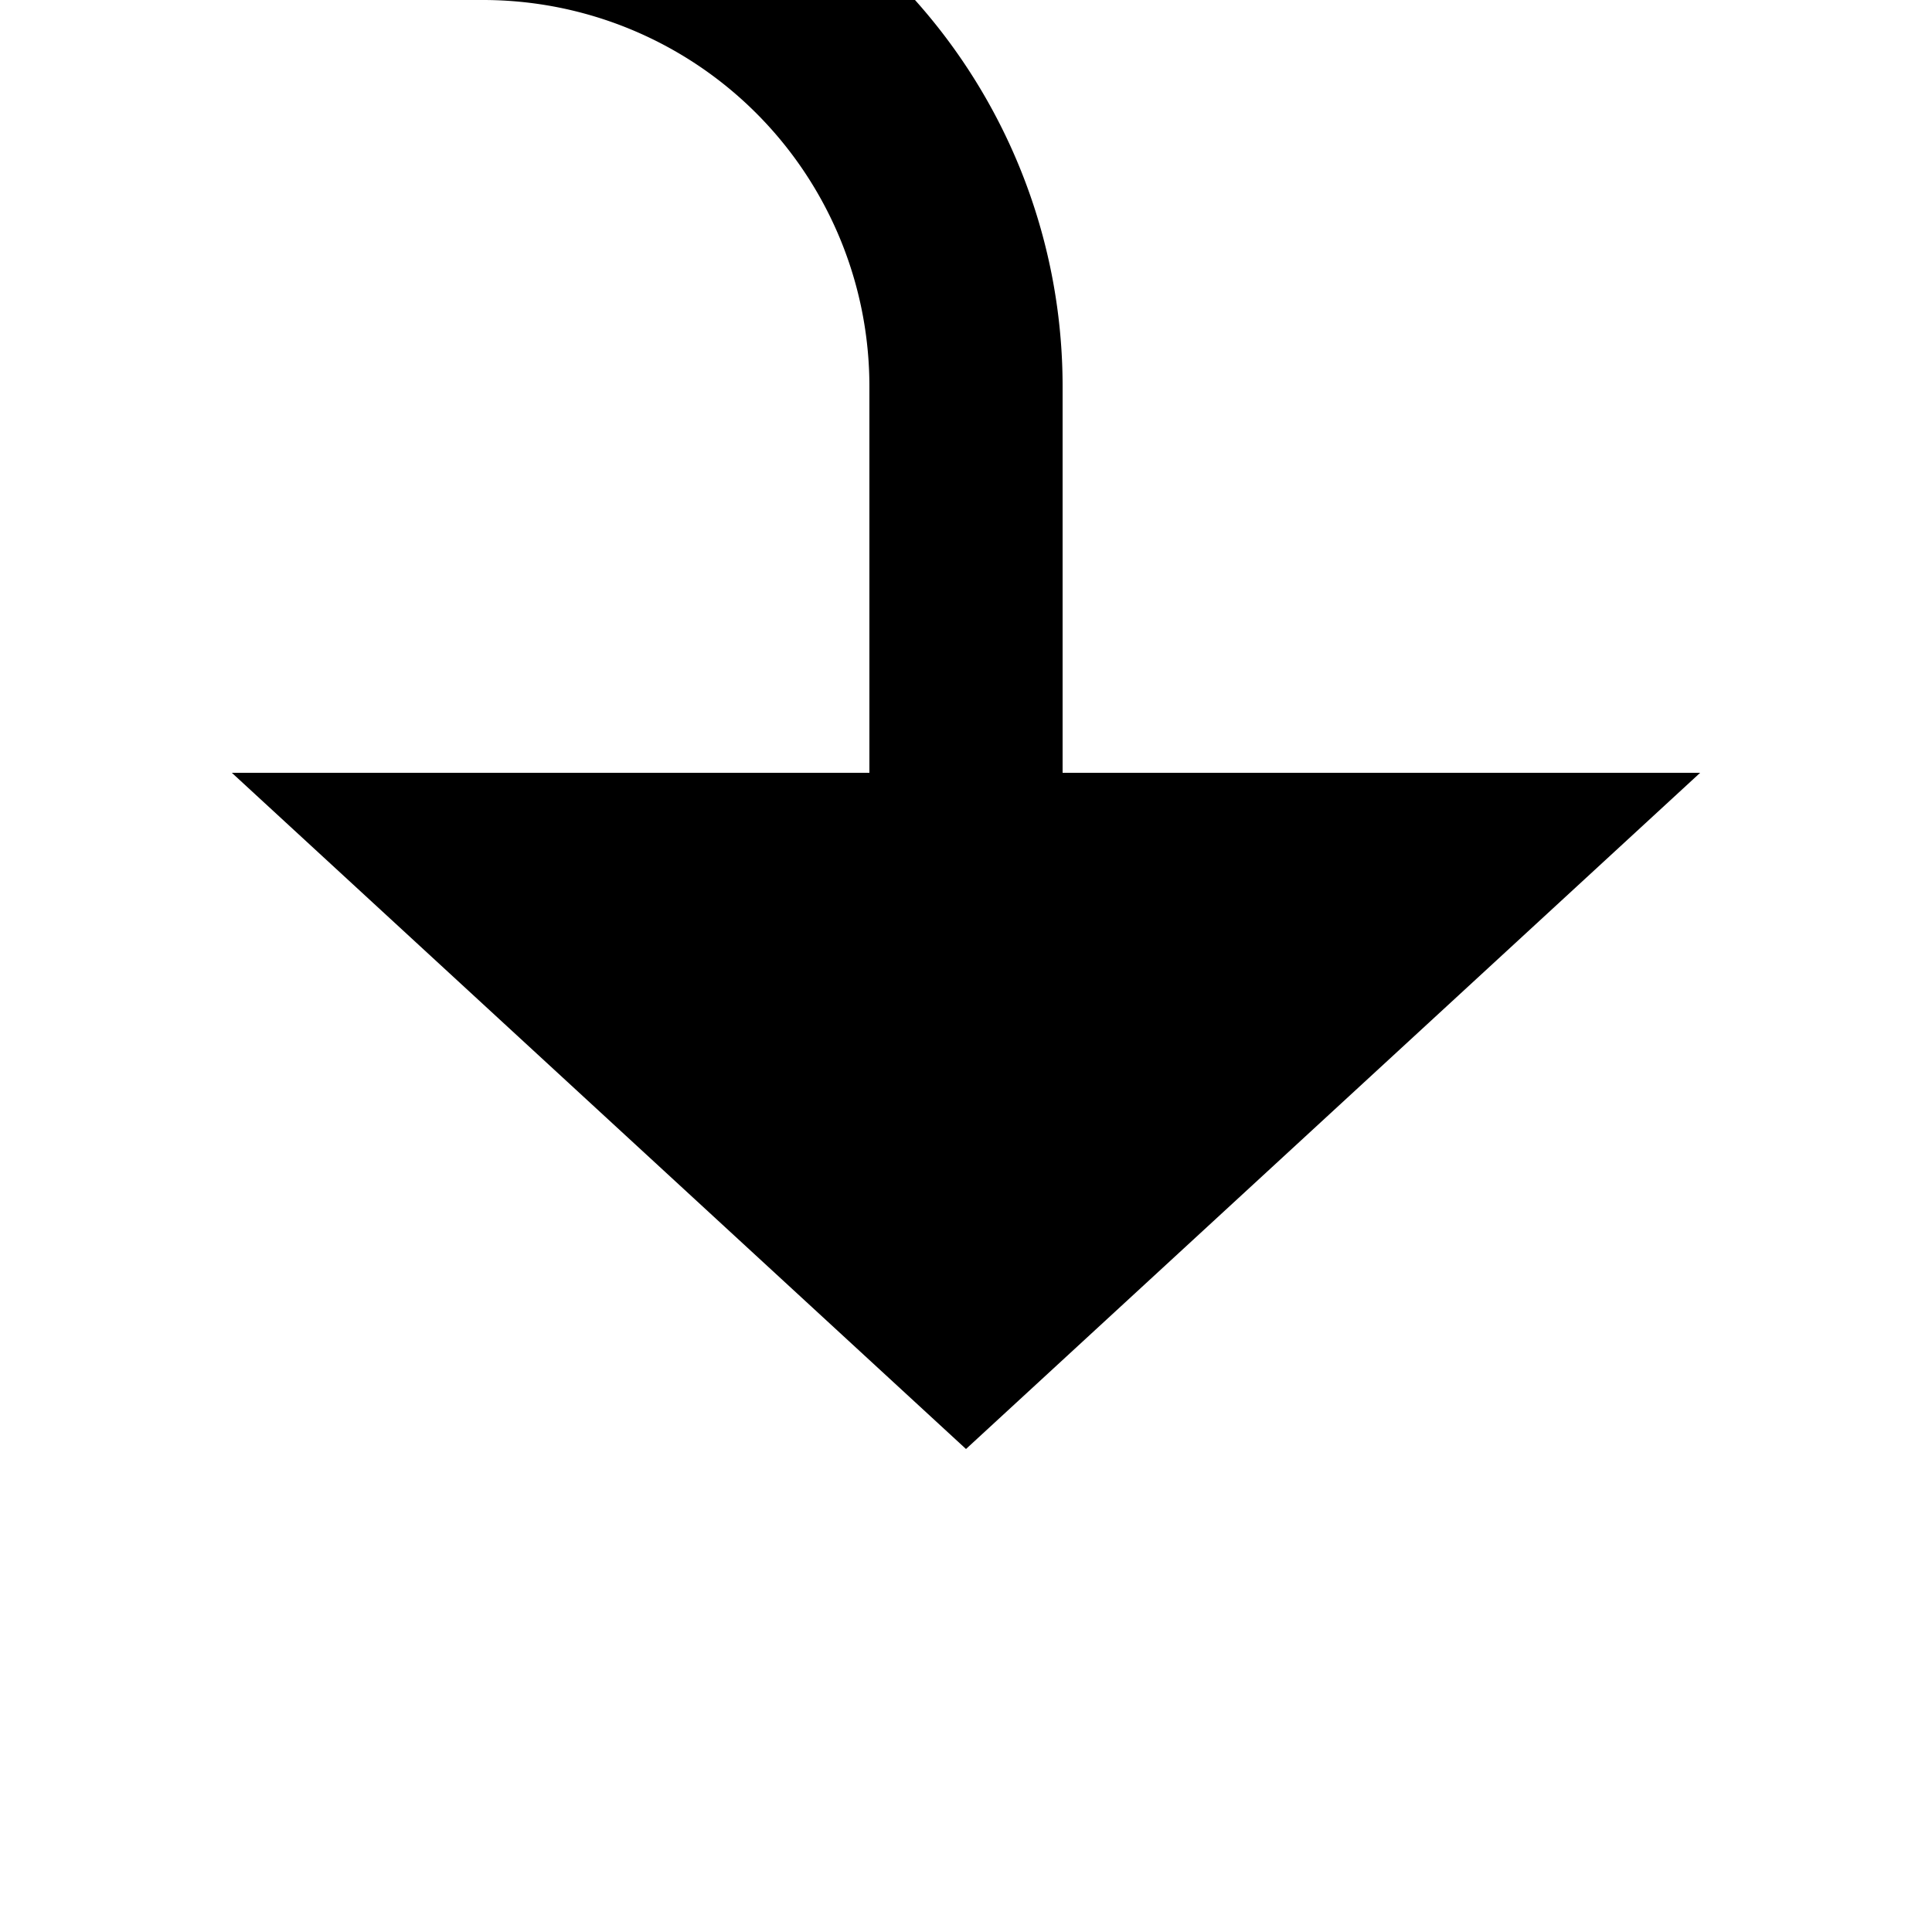
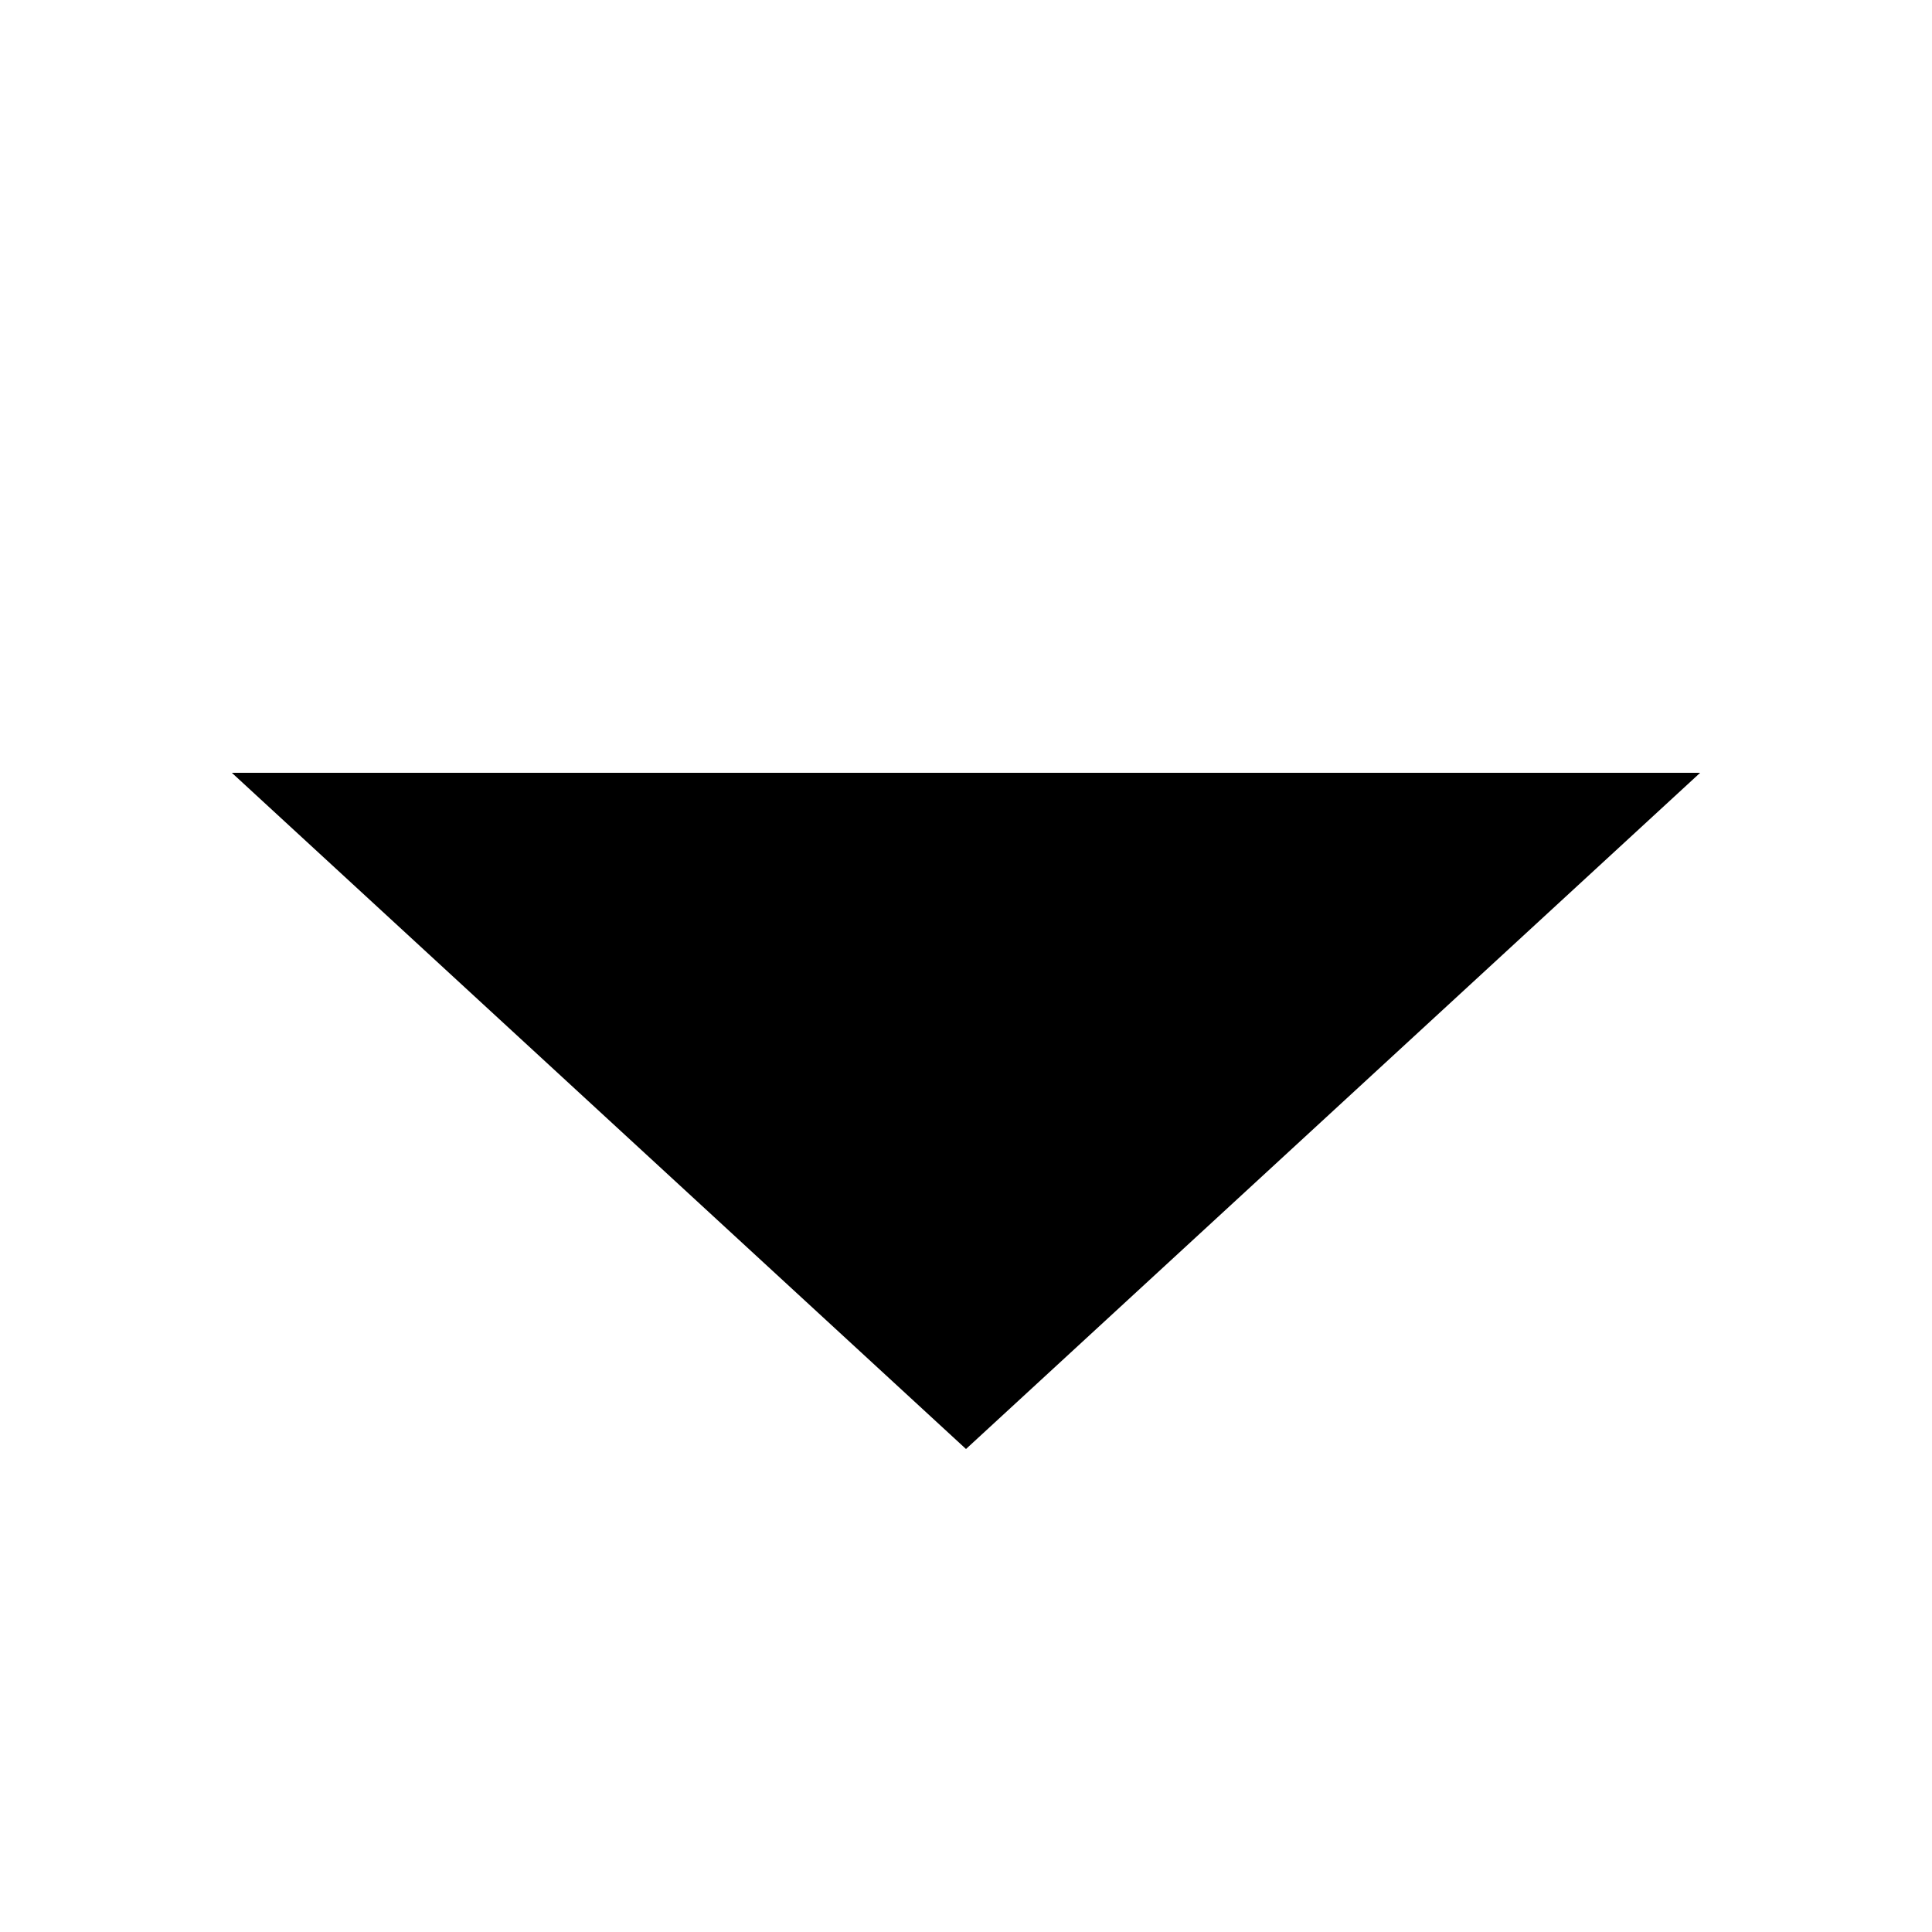
<svg xmlns="http://www.w3.org/2000/svg" version="1.1" width="20px" height="20px" preserveAspectRatio="xMinYMid meet" viewBox="1990 1240  20 18">
-   <path d="M 1903 1100  L 1884 1100  A 5 5 0 0 0 1879 1105 L 1879 1233  A 5 5 0 0 0 1884 1238 L 1995 1238  A 5 5 0 0 1 2000 1243 L 2000 1248  " stroke-width="2" stroke="#000000" fill="none" />
  <path d="M 1992.4 1247  L 2000 1254  L 2007.6 1247  L 1992.4 1247  Z " fill-rule="nonzero" fill="#000000" stroke="none" />
</svg>